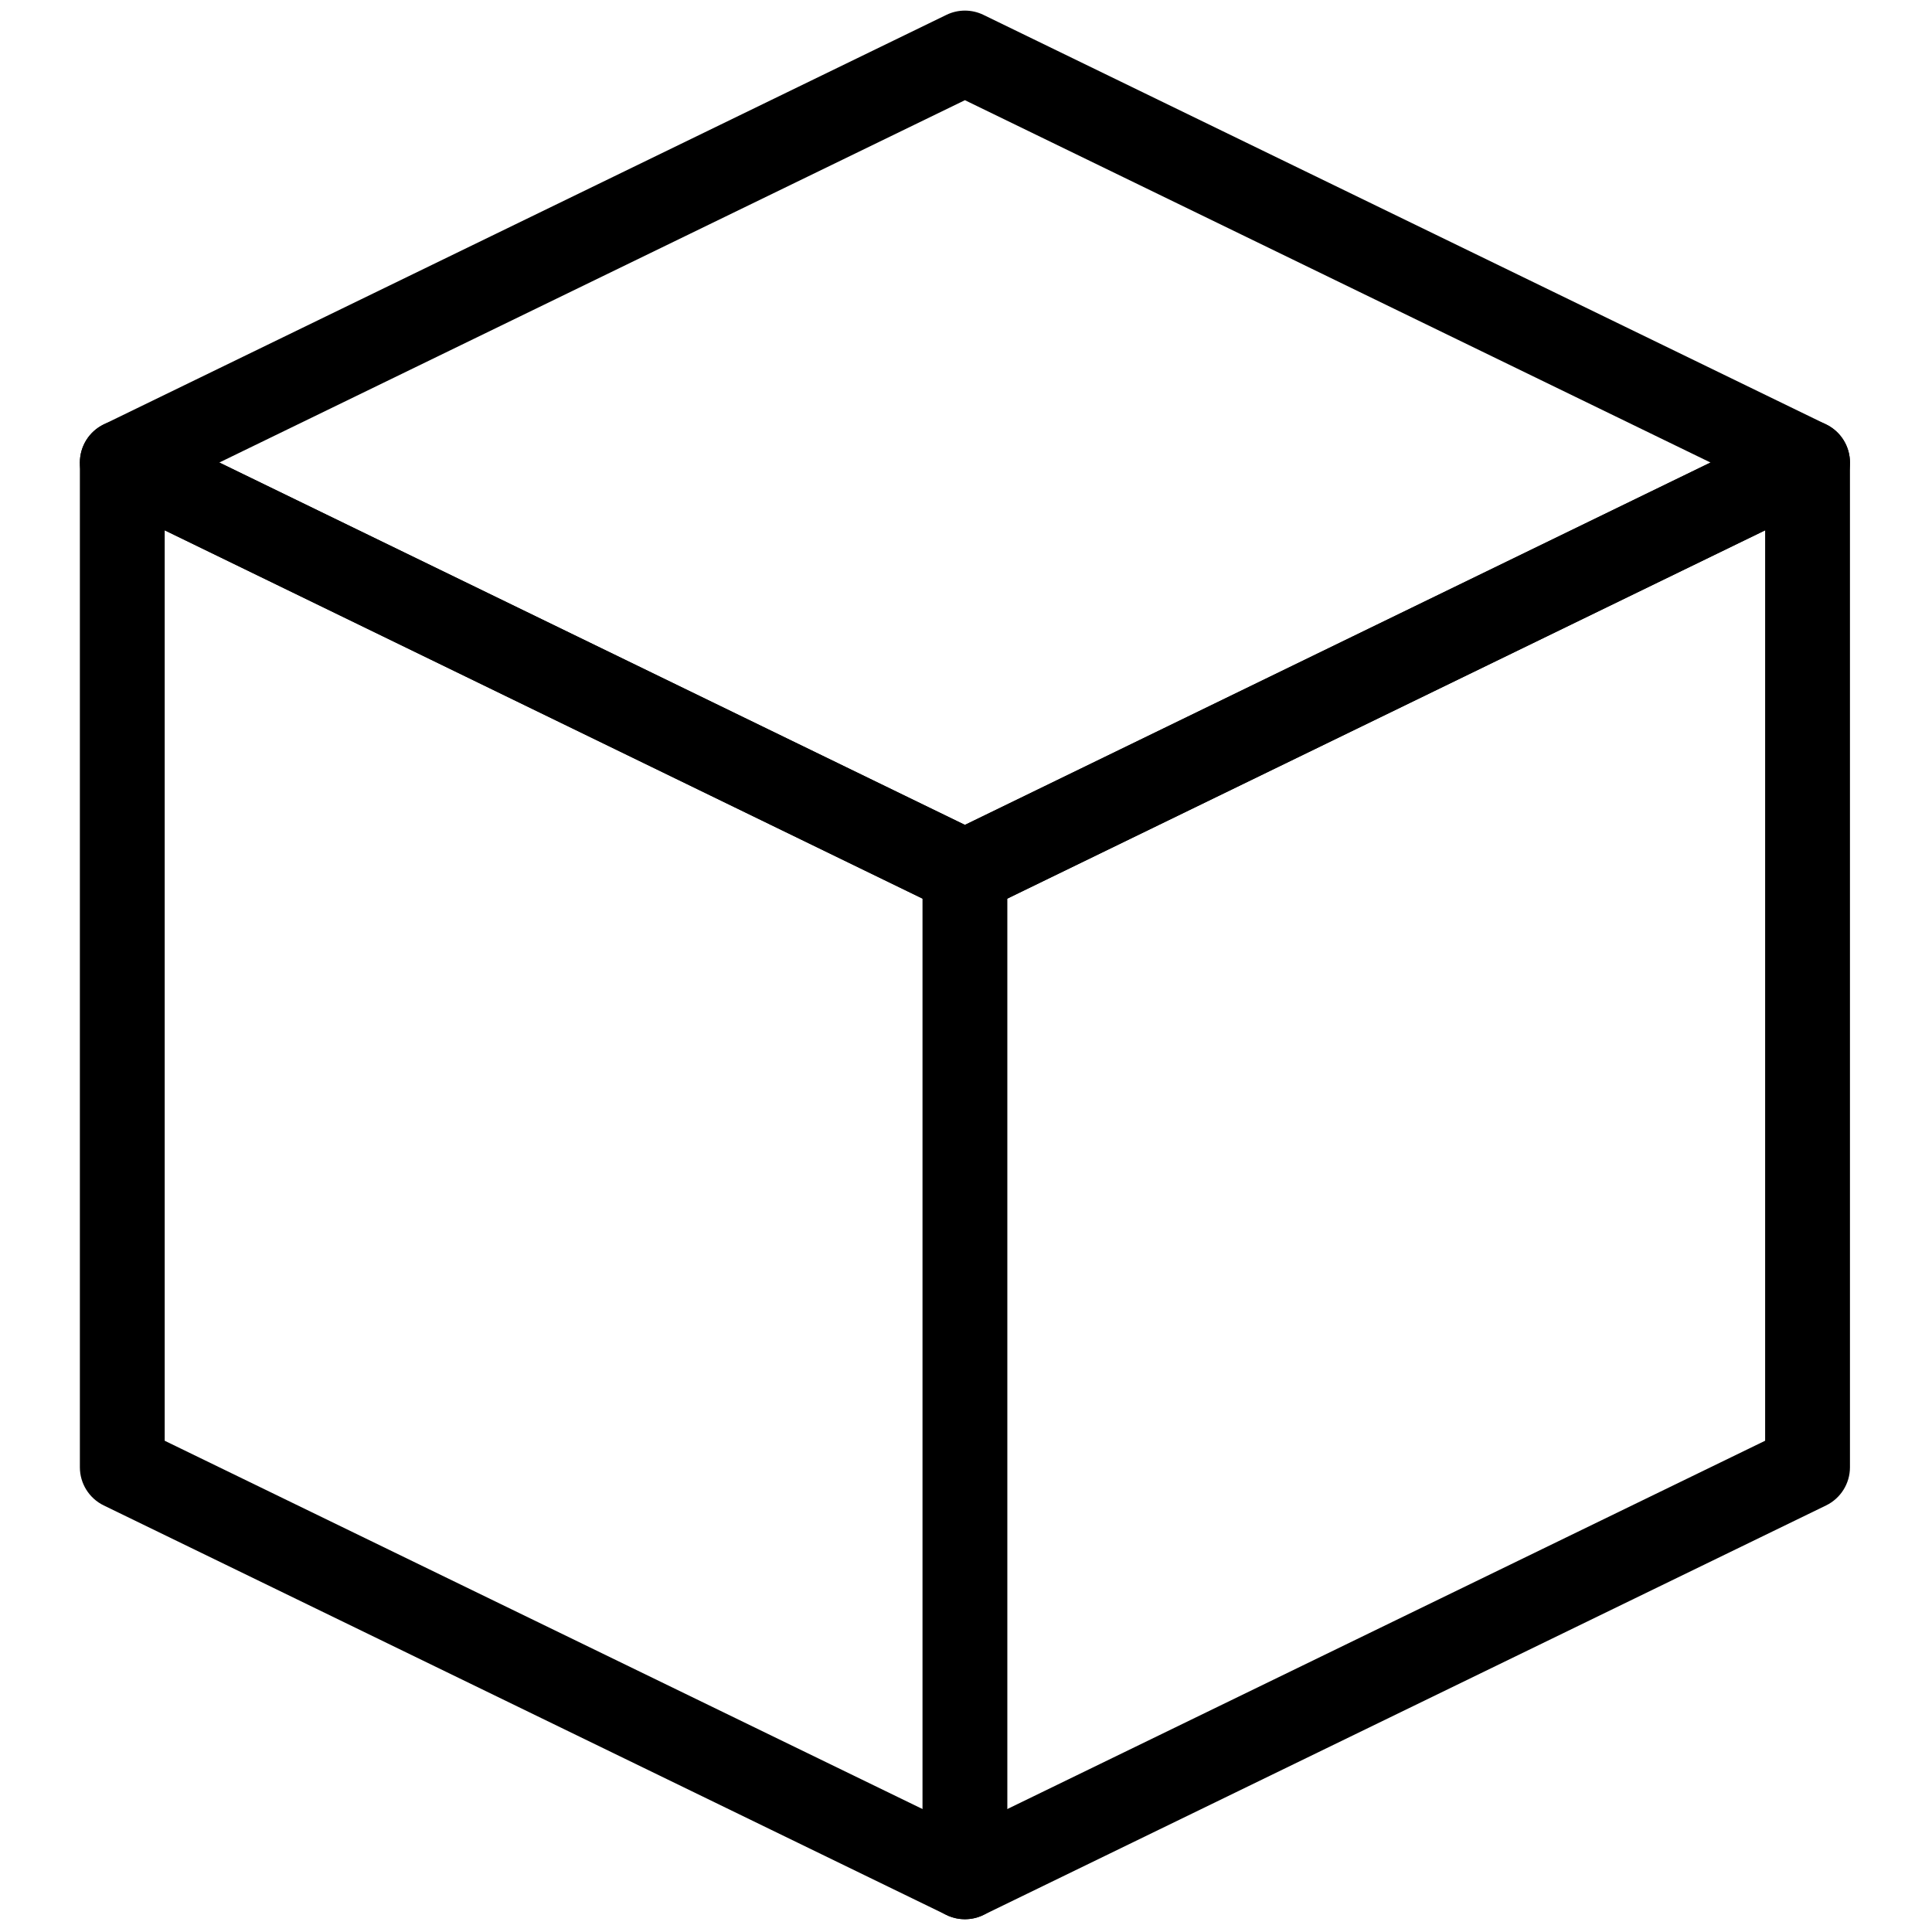
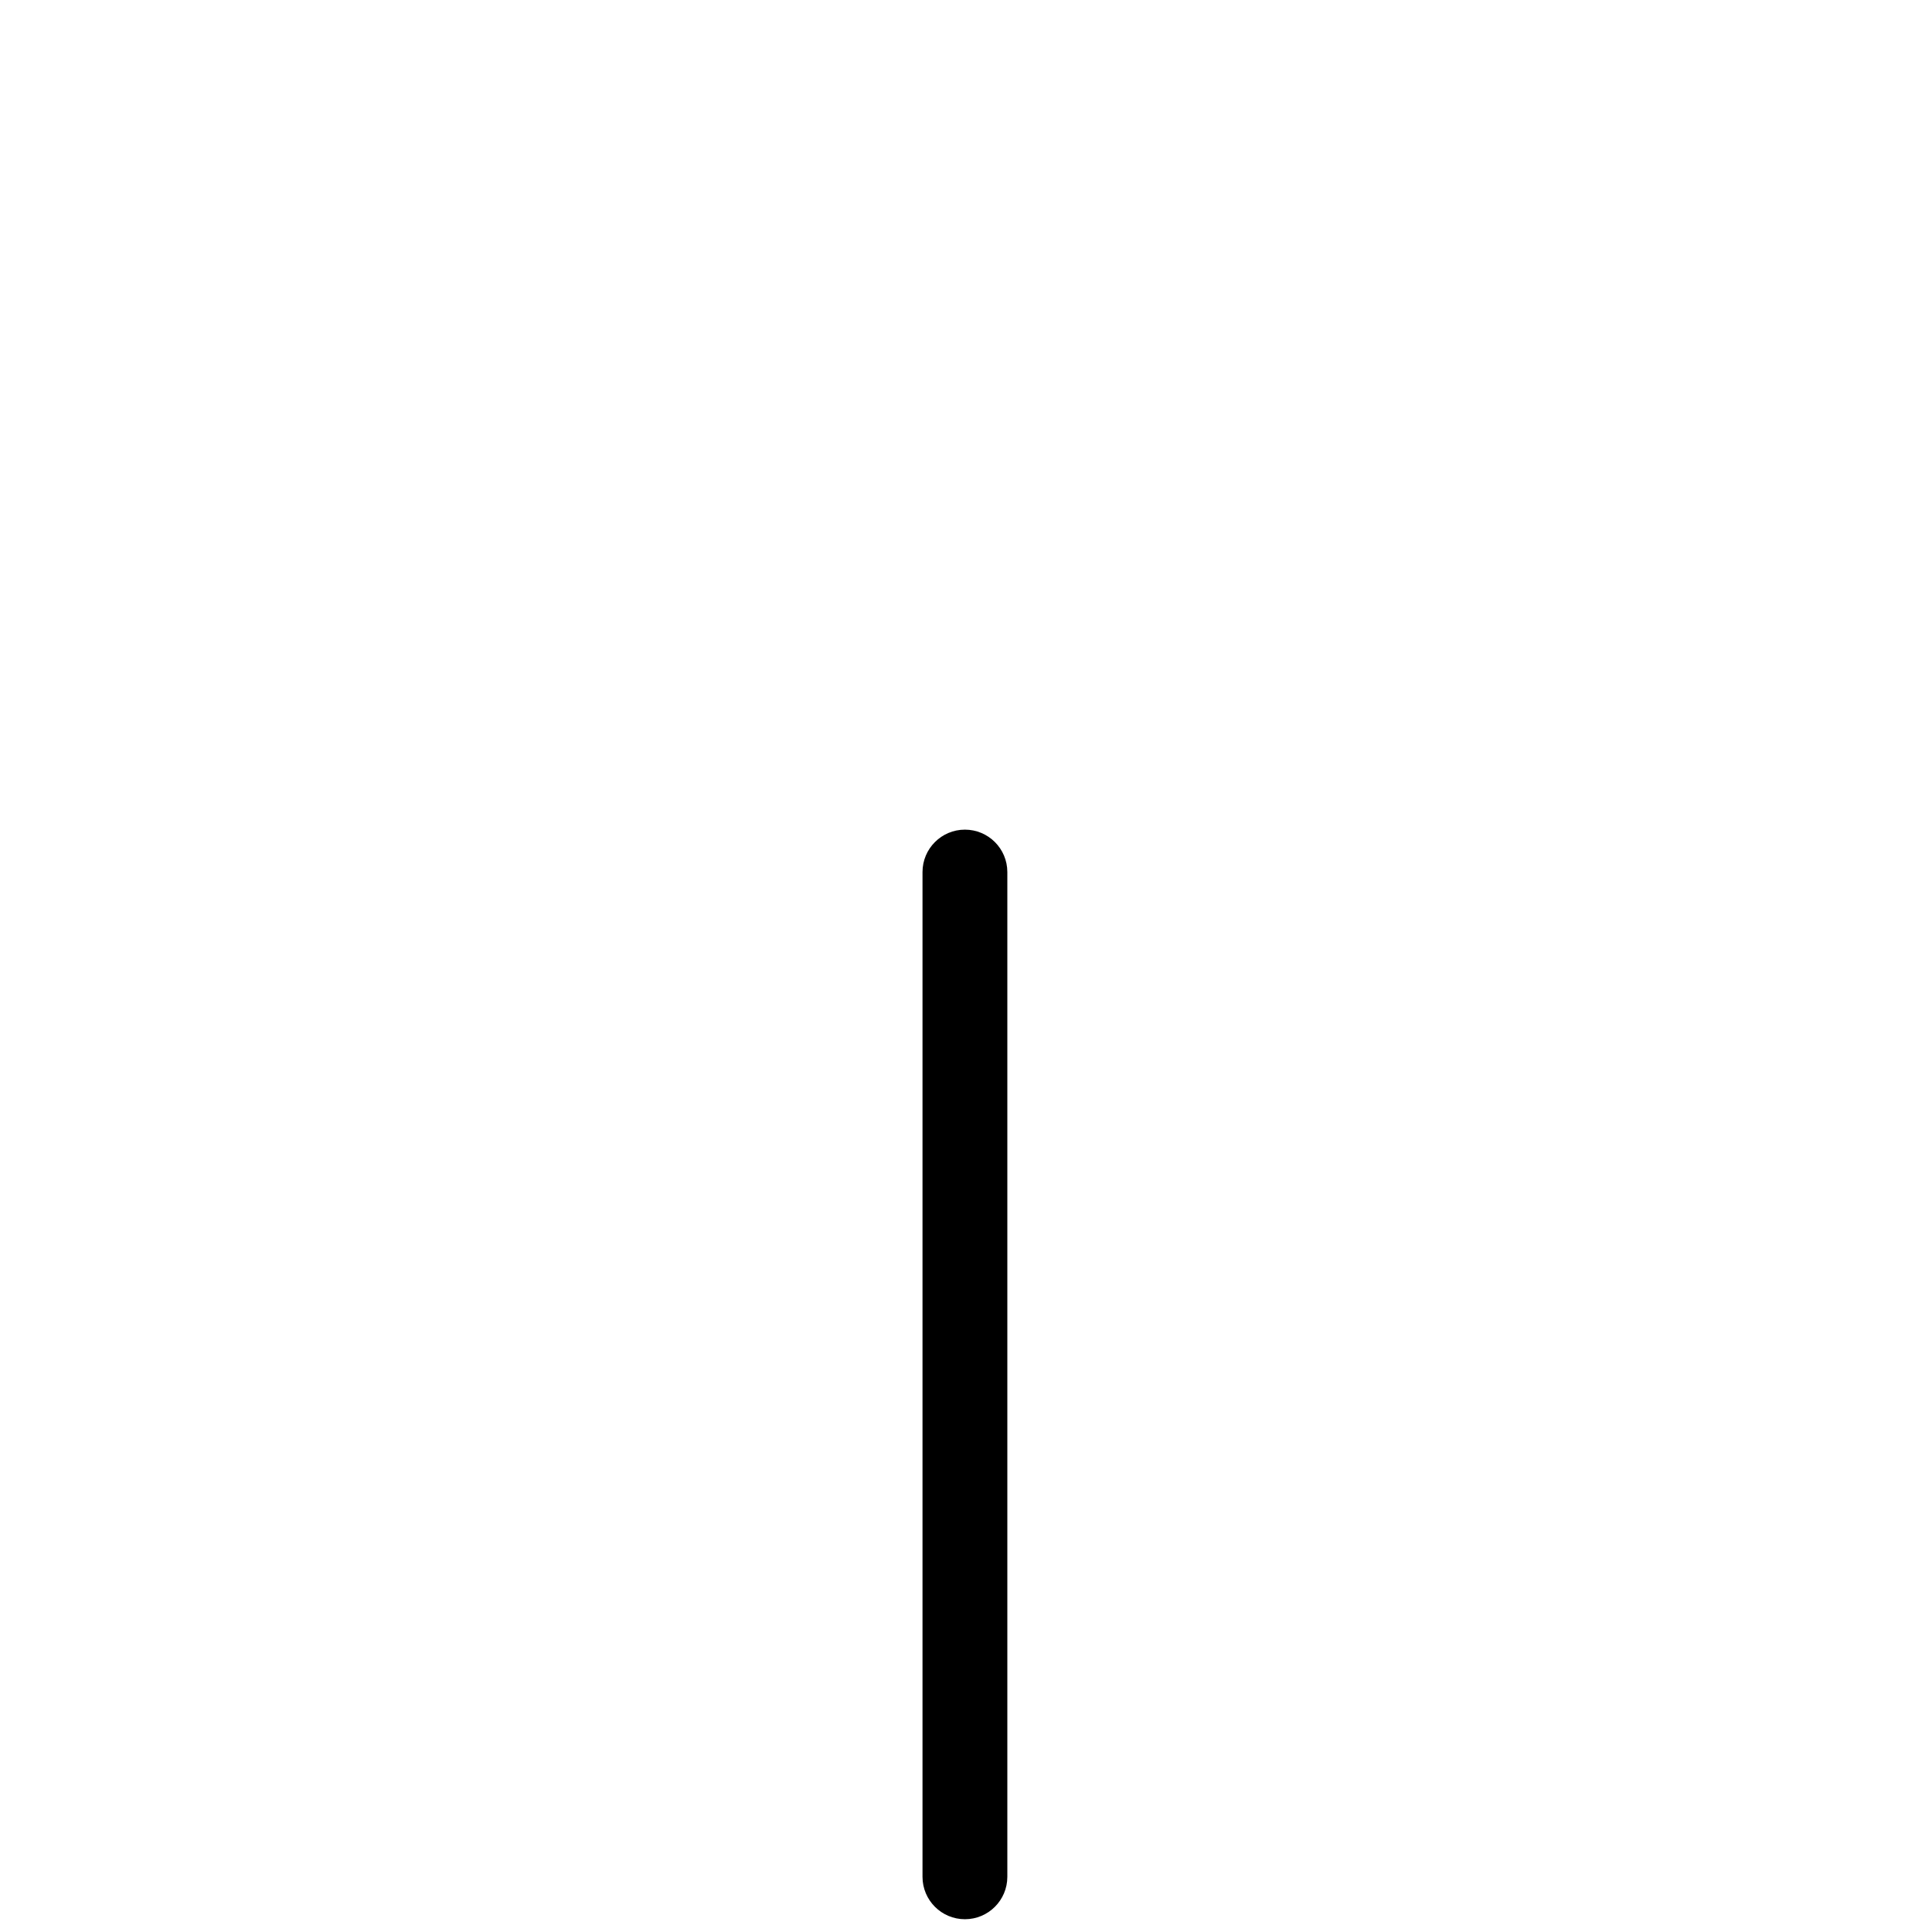
<svg xmlns="http://www.w3.org/2000/svg" version="1.1" width="256" height="256" viewBox="0 0 256 256" xml:space="preserve">
  <defs>
</defs>
  <g style="stroke: none; stroke-width: 0; stroke-dasharray: none; stroke-linecap: butt; stroke-linejoin: miter; stroke-miterlimit: 10; fill: none; fill-rule: nonzero; opacity: 1;" transform="translate(1.407 1.407) scale(2.81 2.81)">
-     <path d="M 45 42.621 c -0.299 0 -0.598 -0.067 -0.874 -0.201 L 4.392 23.109 c -0.689 -0.334 -1.126 -1.033 -1.126 -1.799 s 0.437 -1.464 1.126 -1.799 l 39.734 -19.31 c 0.552 -0.269 1.196 -0.269 1.748 0 l 39.734 19.31 c 0.688 0.334 1.126 1.033 1.126 1.799 s -0.438 1.464 -1.126 1.799 L 45.874 42.419 C 45.598 42.554 45.299 42.621 45 42.621 z M 9.841 21.31 L 45 38.397 L 80.159 21.31 L 45 4.224 L 9.841 21.31 z" style="stroke: none; stroke-width: 1; stroke-dasharray: none; stroke-linecap: butt; stroke-linejoin: miter; stroke-miterlimit: 10; fill: rgb(0,0,0); fill-rule: nonzero; opacity: 1;" transform=" matrix(1 0 0 1 0 0) " stroke-linecap="round" />
-     <path d="M 45 90 c -0.299 0 -0.598 -0.067 -0.874 -0.201 L 4.392 70.488 c -0.689 -0.335 -1.126 -1.033 -1.126 -1.799 V 21.31 c 0 -0.689 0.355 -1.33 0.939 -1.695 C 4.79 19.25 5.52 19.209 6.14 19.511 L 45 38.397 l 38.86 -18.886 c 0.618 -0.3 1.351 -0.262 1.935 0.104 c 0.585 0.366 0.939 1.006 0.939 1.695 v 47.379 c 0 0.766 -0.438 1.464 -1.126 1.799 L 45.874 89.799 C 45.598 89.933 45.299 90 45 90 z M 7.266 67.438 L 45 85.776 l 37.734 -18.339 V 24.506 l -36.86 17.914 c -0.552 0.269 -1.196 0.269 -1.748 0 L 7.266 24.506 V 67.438 z" style="stroke: none; stroke-width: 1; stroke-dasharray: none; stroke-linecap: butt; stroke-linejoin: miter; stroke-miterlimit: 10; fill: rgb(0,0,0); fill-rule: nonzero; opacity: 1;" transform=" matrix(1 0 0 1 0 0) " stroke-linecap="round" />
    <path d="M 45 90 c -1.104 0 -2 -0.896 -2 -2 V 40.621 c 0 -1.104 0.896 -2 2 -2 s 2 0.896 2 2 V 88 C 47 89.104 46.104 90 45 90 z" style="stroke: none; stroke-width: 1; stroke-dasharray: none; stroke-linecap: butt; stroke-linejoin: miter; stroke-miterlimit: 10; fill: rgb(0,0,0); fill-rule: nonzero; opacity: 1;" transform=" matrix(1 0 0 1 0 0) " stroke-linecap="round" />
  </g>
</svg>